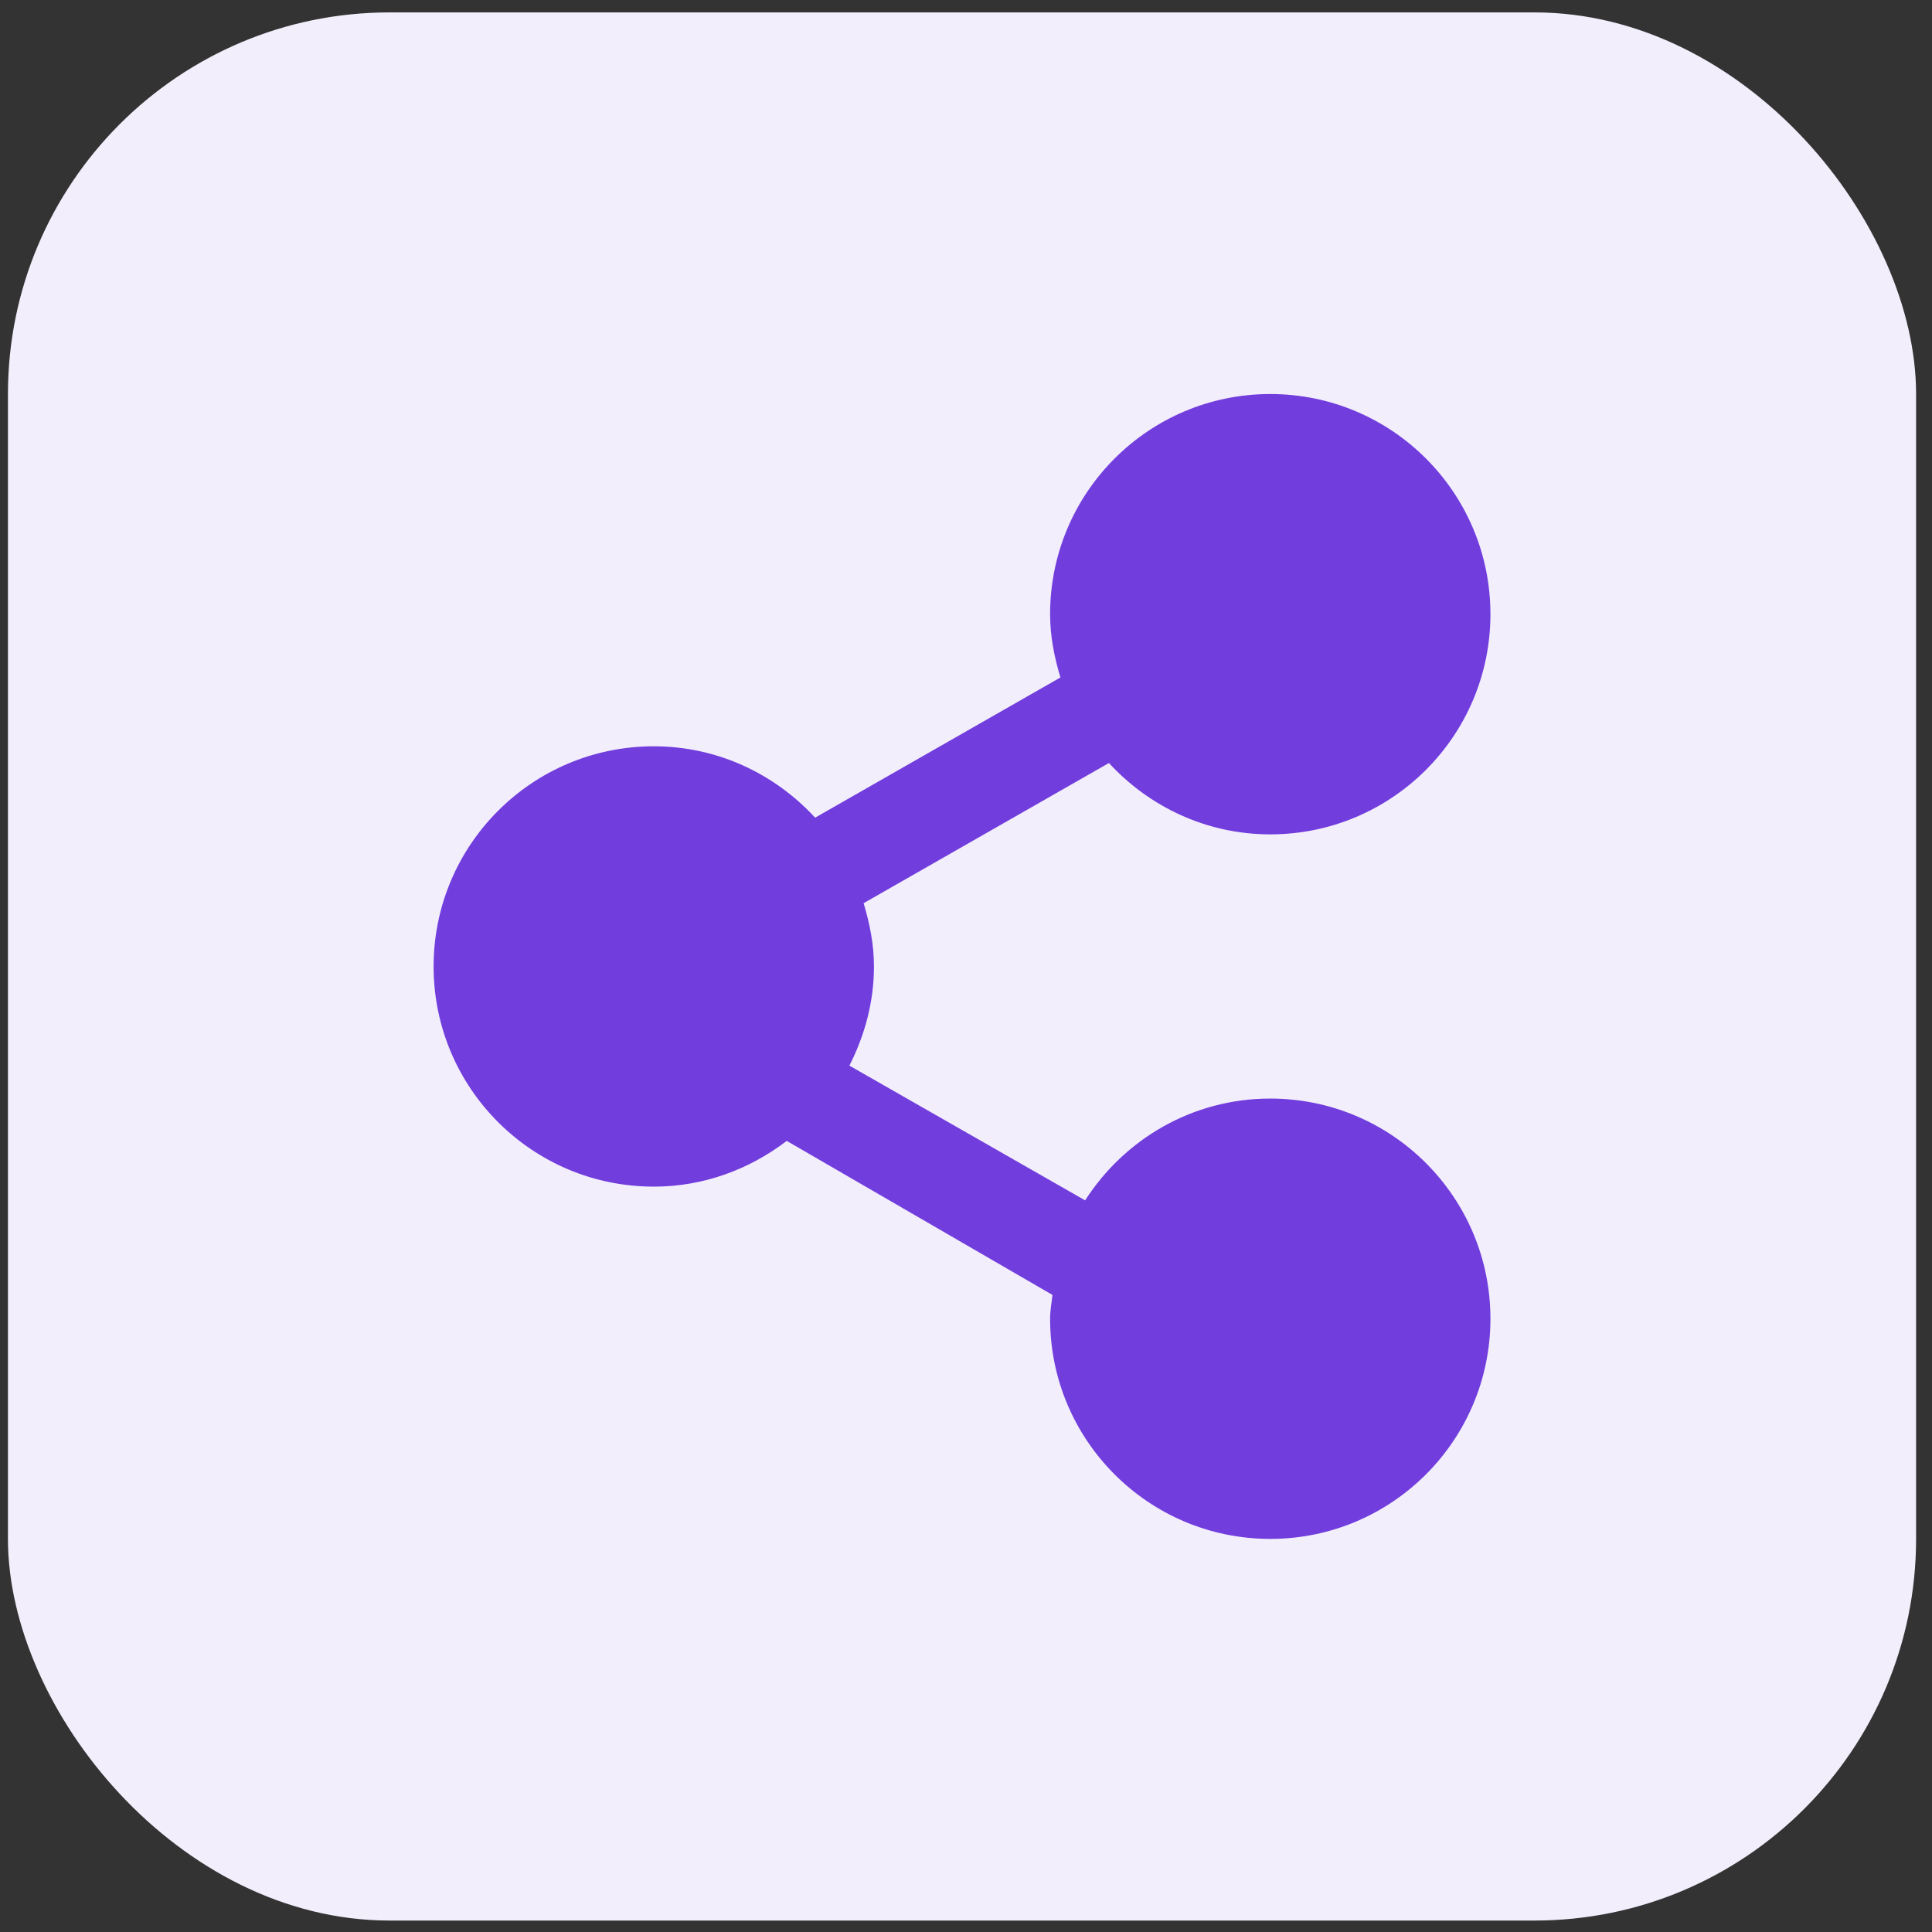
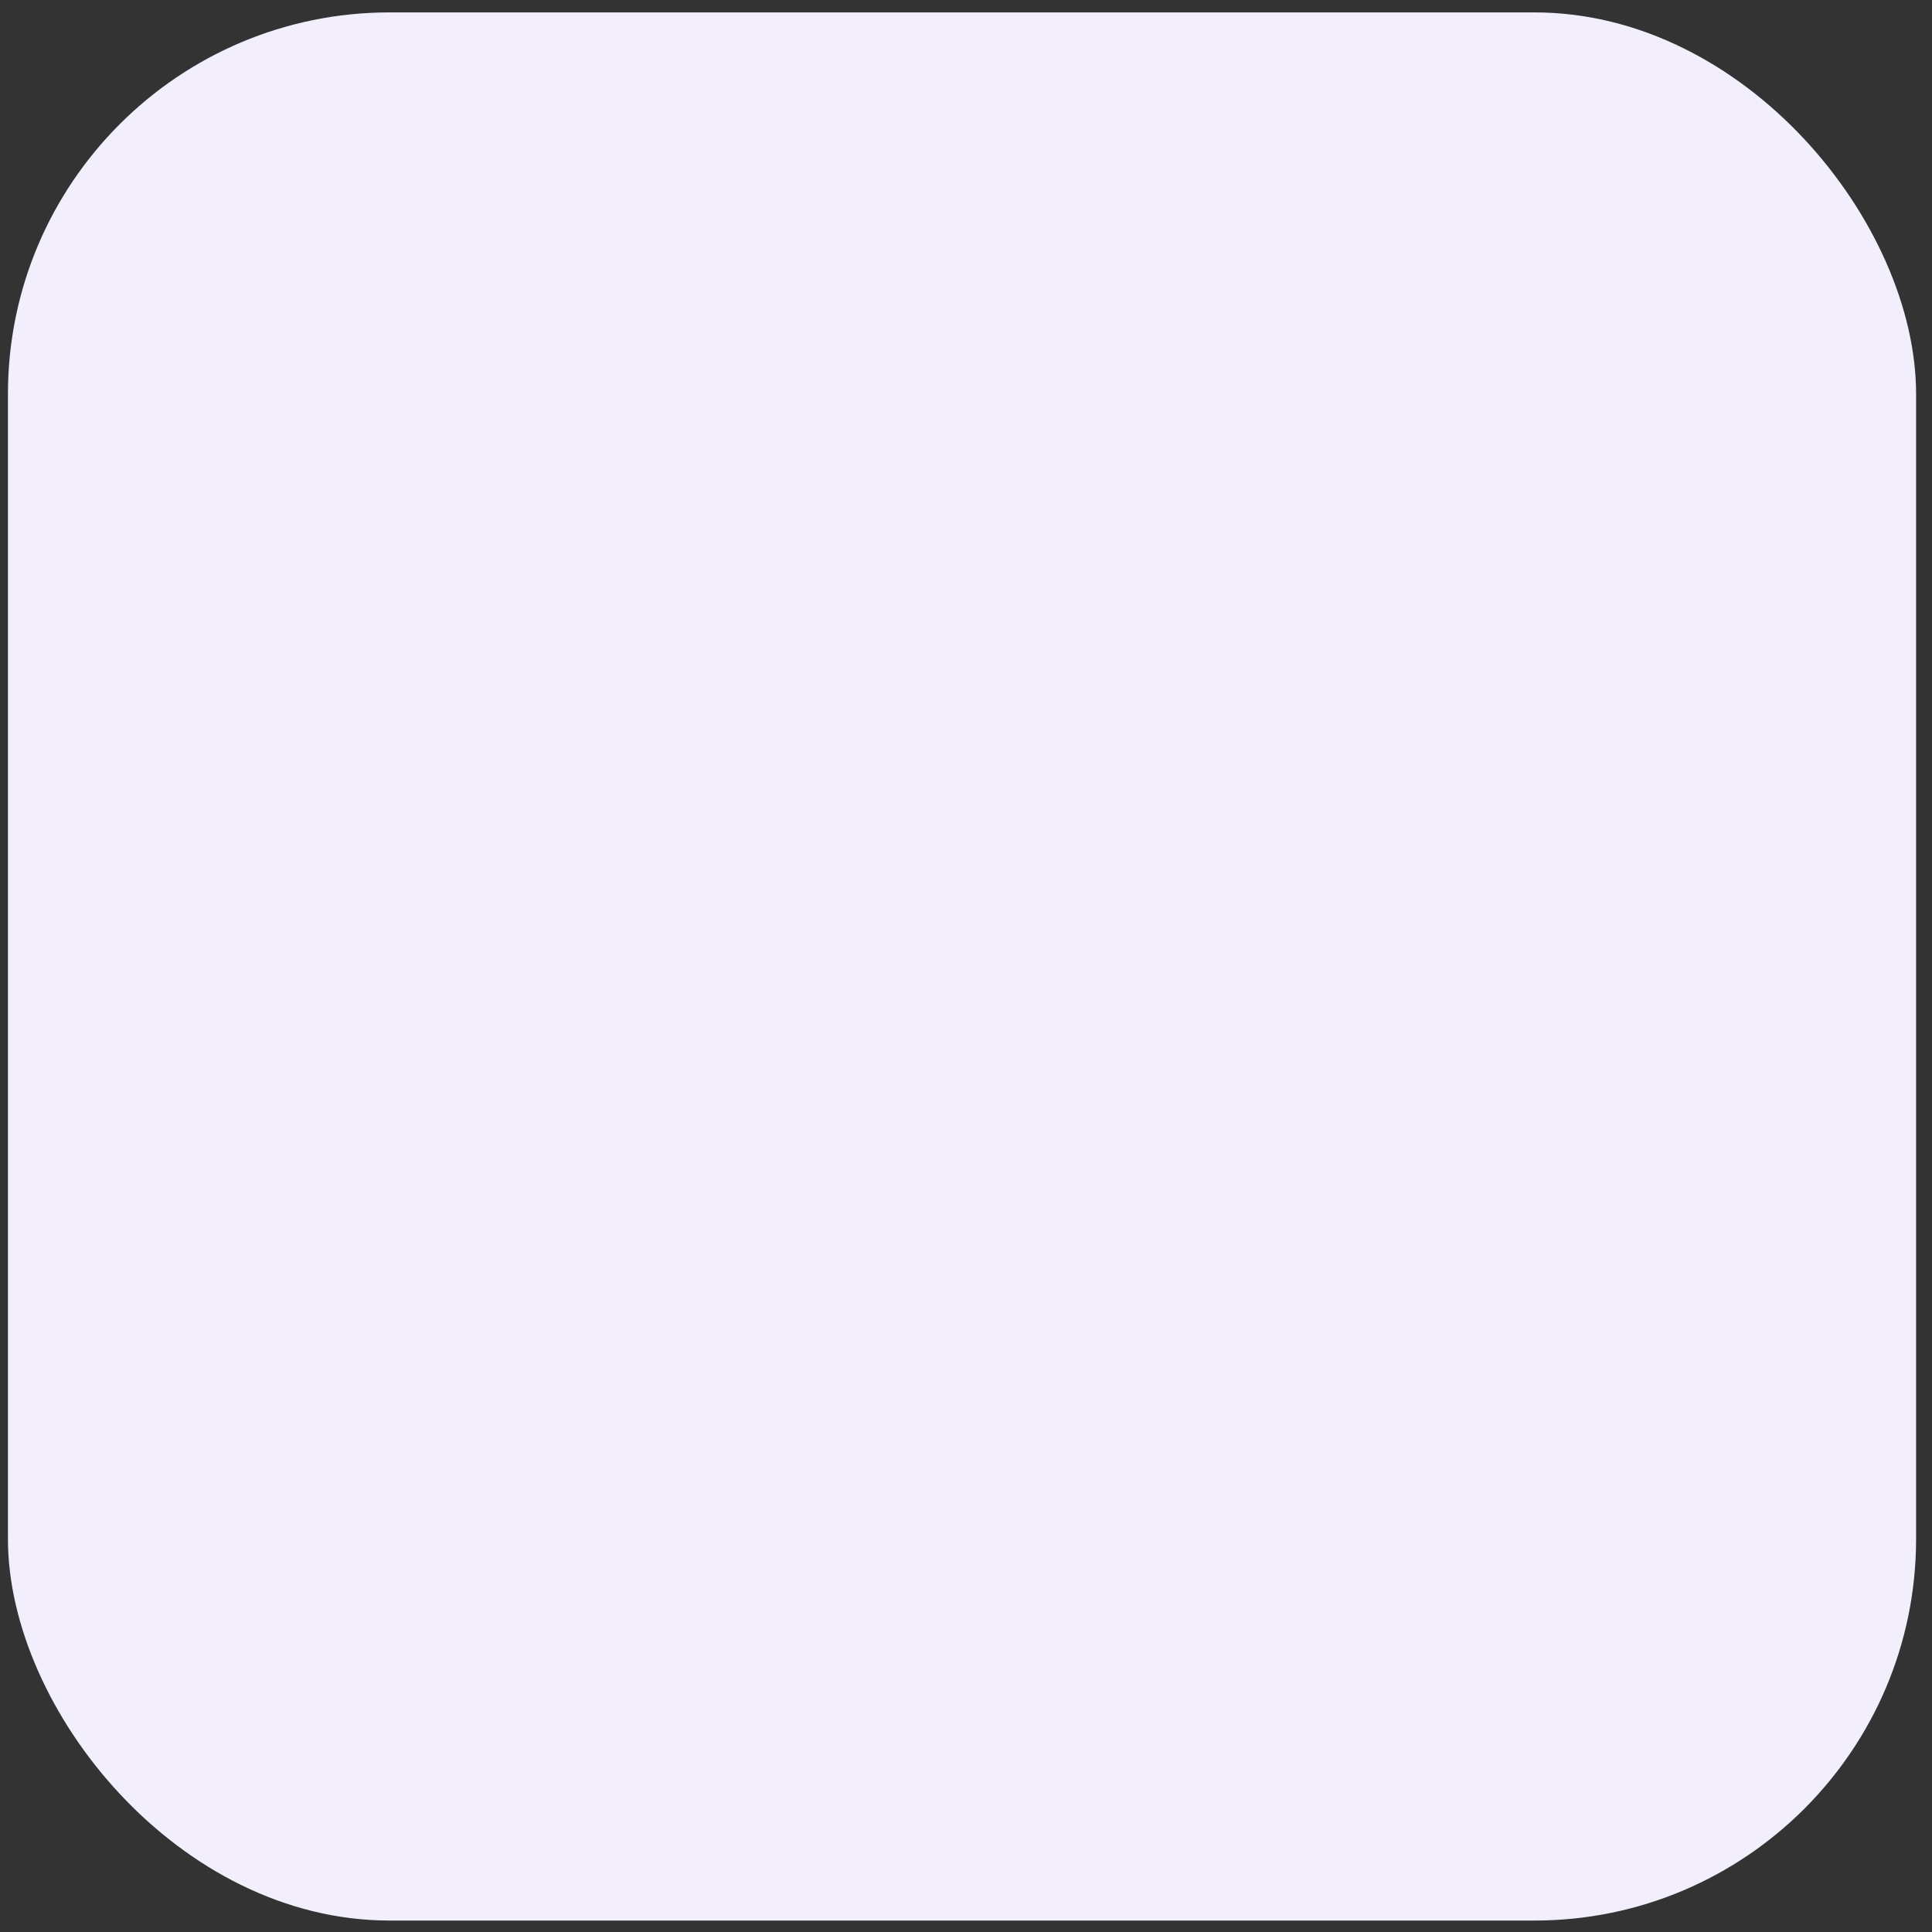
<svg xmlns="http://www.w3.org/2000/svg" width="81" height="81" viewBox="0 0 81 81" fill="none">
  <rect x="0" y="0" width="81" height="81" fill="#333333" stroke="none" />
  <rect x="0.333" y="0.52" width="80" height="80" rx="16" fill="#F2EEFC" />
  <g clip-path="url(#clip0_892_1614)">
-     <path d="M53.256 46.058C49.989 46.058 47.135 47.766 45.495 50.326L35.611 44.677C36.248 43.422 36.641 42.024 36.641 40.52C36.641 39.591 36.462 38.712 36.207 37.867L46.492 31.99C48.178 33.818 50.574 34.981 53.256 34.981C58.354 34.981 62.487 30.848 62.487 25.75C62.487 20.653 58.354 16.52 53.256 16.52C48.159 16.52 44.026 20.653 44.026 25.75C44.026 26.679 44.205 27.558 44.459 28.403L34.175 34.281C32.489 32.452 30.093 31.289 27.41 31.289C22.313 31.289 18.179 35.42 18.179 40.52C18.179 45.617 22.313 49.75 27.41 49.75C29.515 49.75 31.431 49.019 32.984 47.832L44.125 54.29C44.09 54.624 44.026 54.947 44.026 55.289C44.026 60.386 48.159 64.519 53.256 64.519C58.354 64.519 62.487 60.386 62.487 55.289C62.487 50.192 58.354 46.058 53.256 46.058Z" fill="#713DDD" />
+     <path d="M53.256 46.058C49.989 46.058 47.135 47.766 45.495 50.326L35.611 44.677C36.248 43.422 36.641 42.024 36.641 40.52C36.641 39.591 36.462 38.712 36.207 37.867L46.492 31.99C48.178 33.818 50.574 34.981 53.256 34.981C58.354 34.981 62.487 30.848 62.487 25.75C62.487 20.653 58.354 16.52 53.256 16.52C48.159 16.52 44.026 20.653 44.026 25.75C44.026 26.679 44.205 27.558 44.459 28.403L34.175 34.281C32.489 32.452 30.093 31.289 27.41 31.289C22.313 31.289 18.179 35.42 18.179 40.52C18.179 45.617 22.313 49.75 27.41 49.75C29.515 49.75 31.431 49.019 32.984 47.832L44.125 54.29C44.026 60.386 48.159 64.519 53.256 64.519C58.354 64.519 62.487 60.386 62.487 55.289C62.487 50.192 58.354 46.058 53.256 46.058Z" fill="#713DDD" />
  </g>
  <defs>
    <clipPath id="clip0_892_1614">
-       <rect width="48" height="48" fill="white" transform="translate(16.333 16.52)" />
-     </clipPath>
+       </clipPath>
  </defs>
</svg>